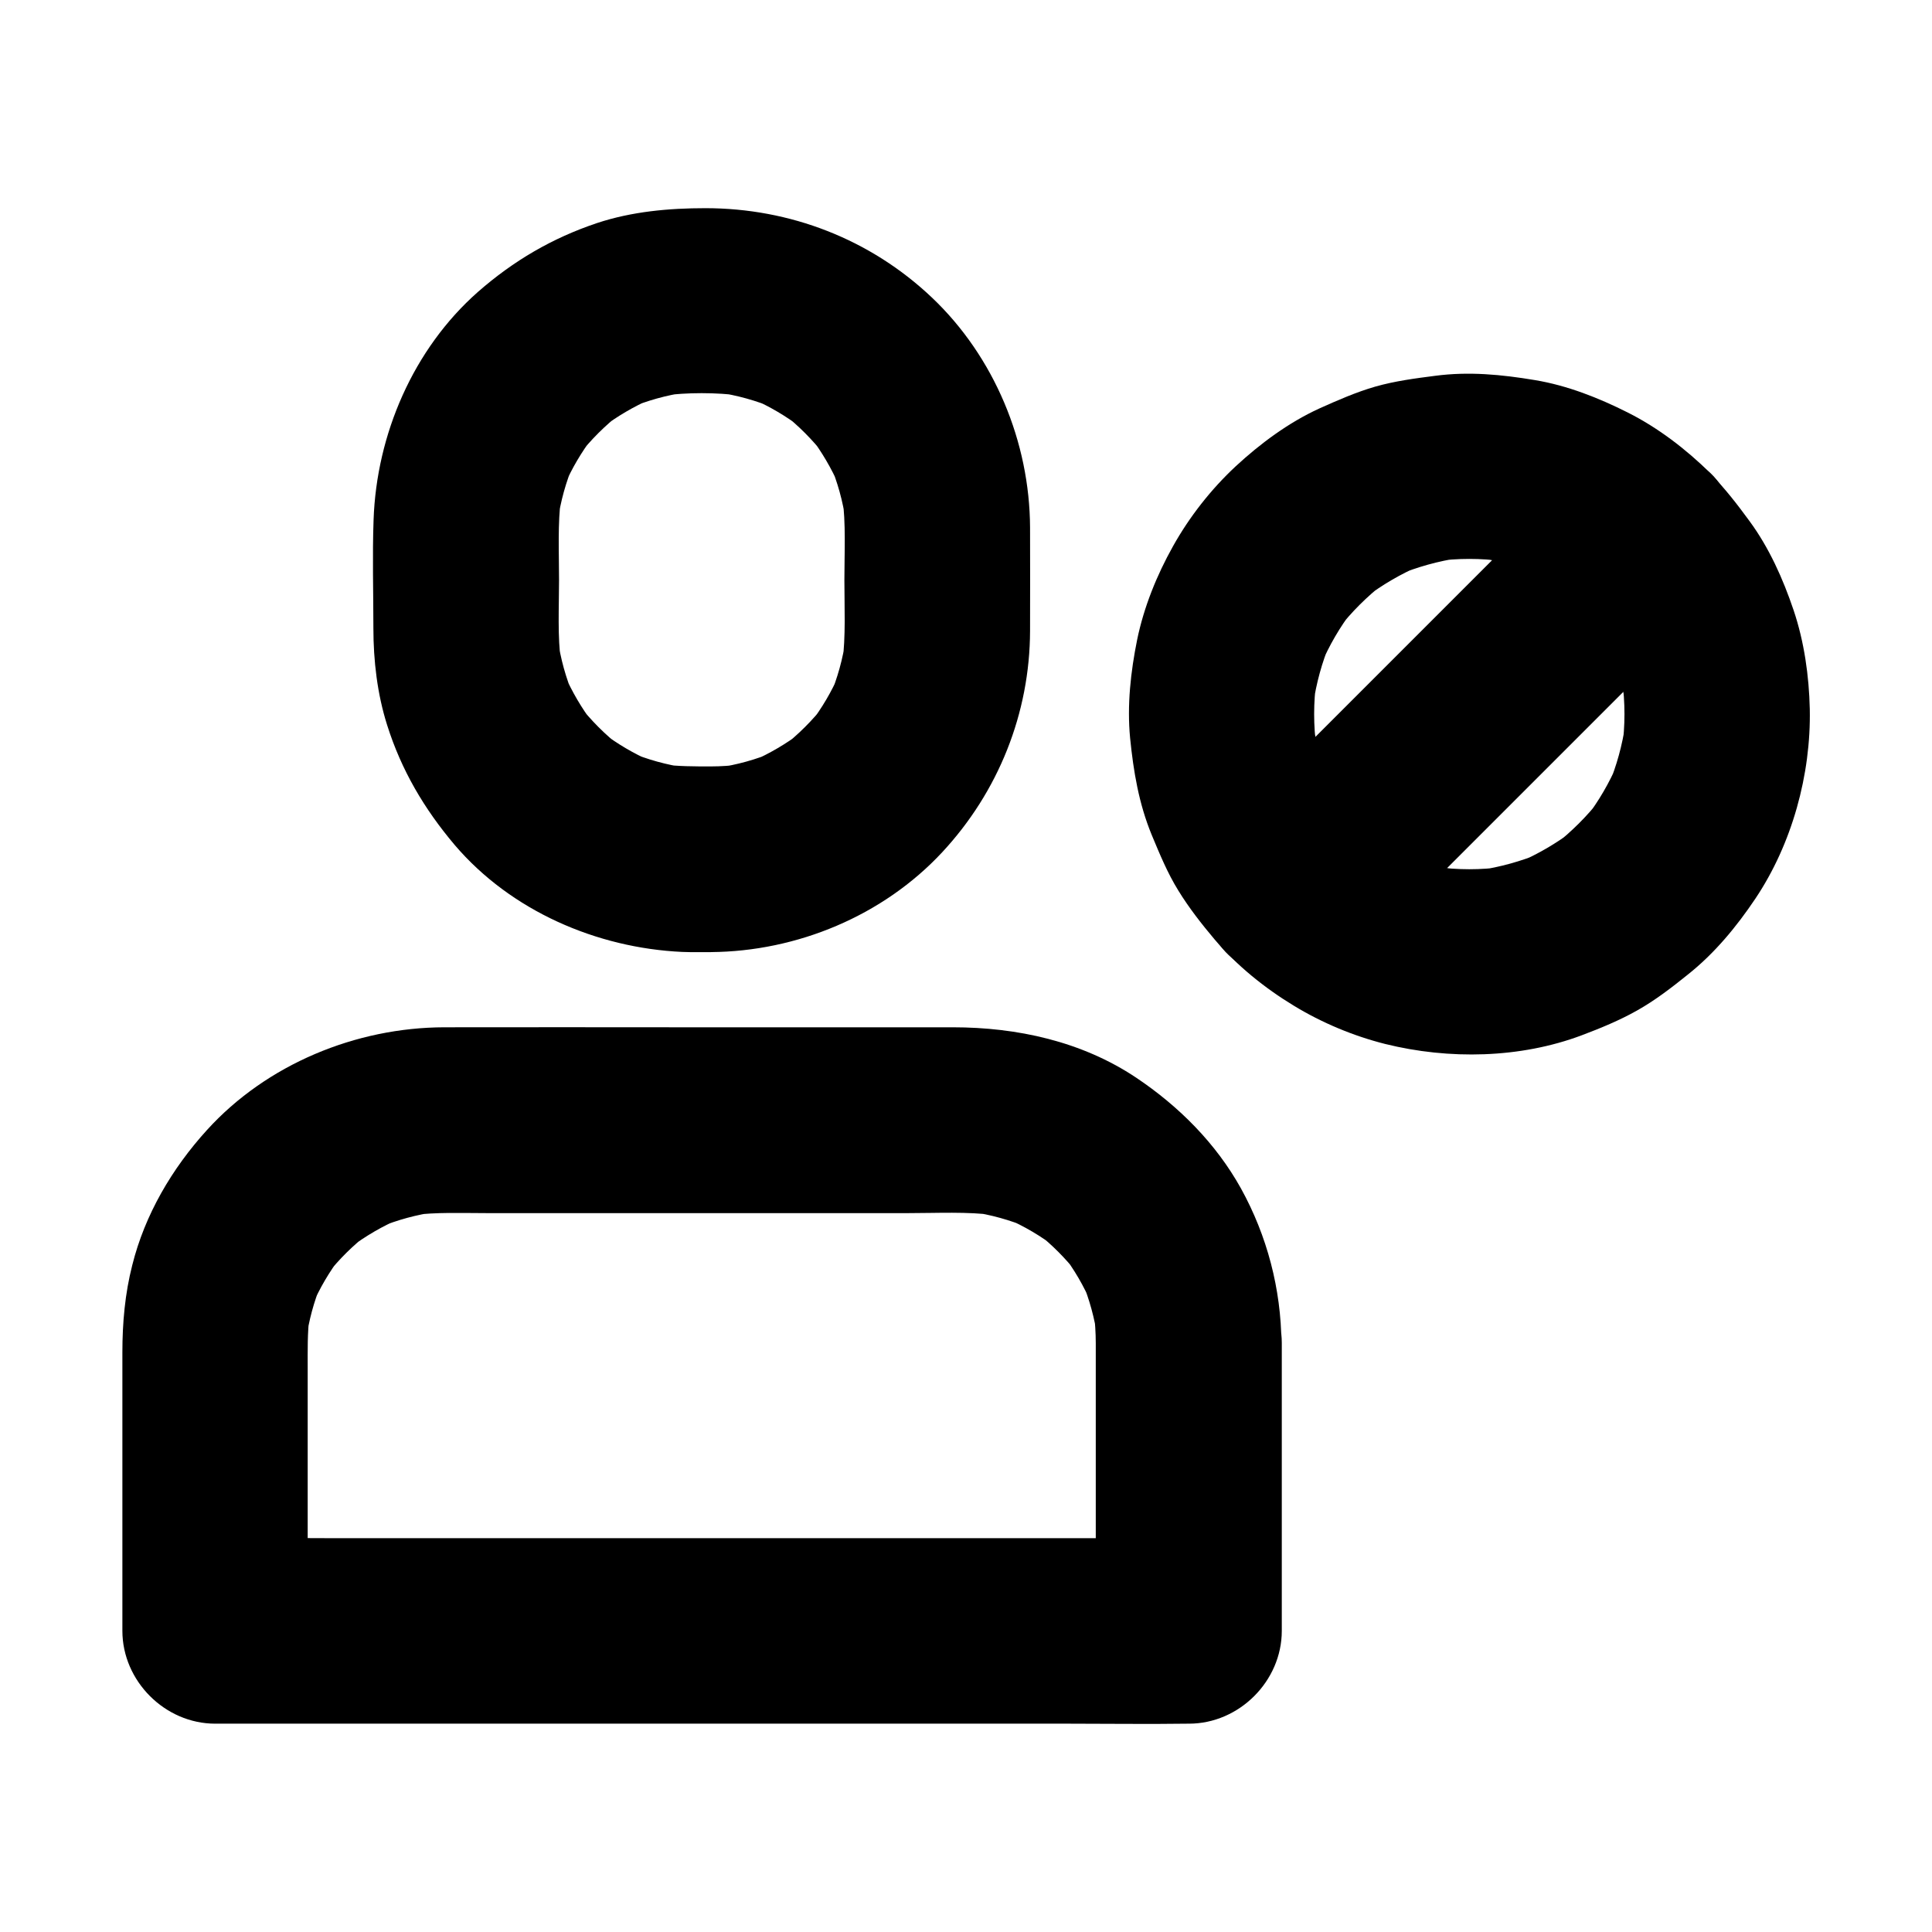
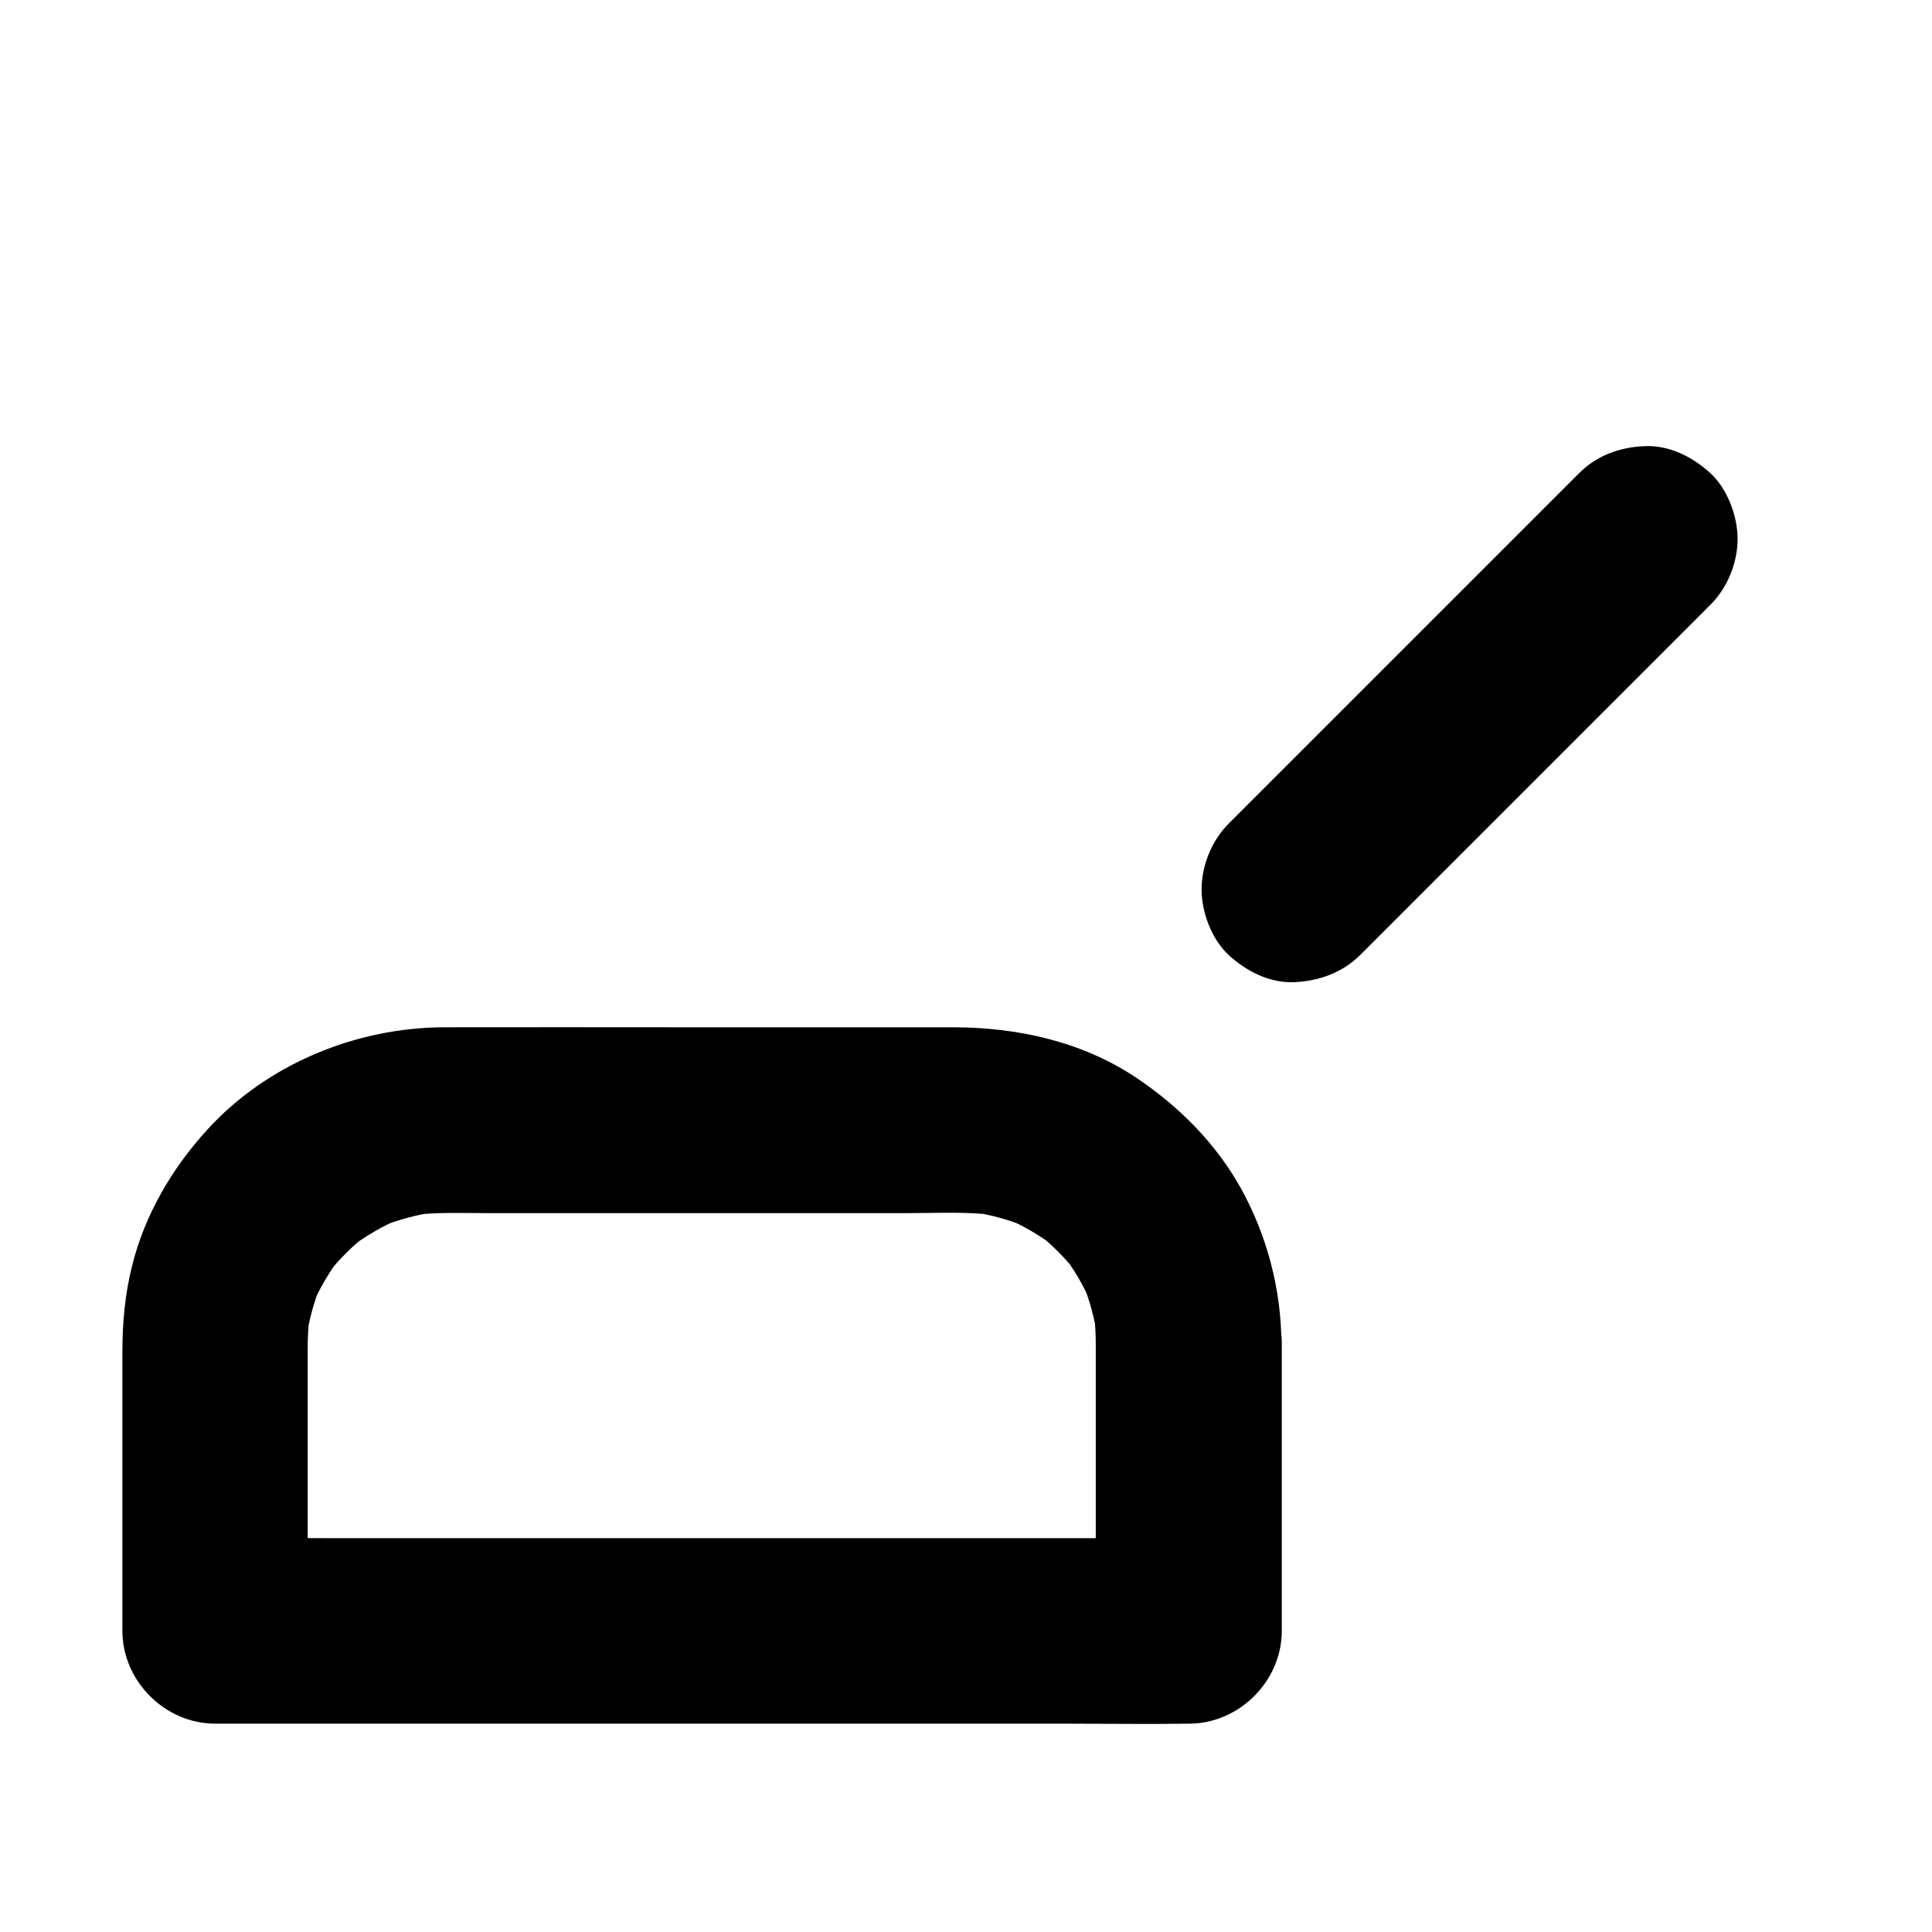
<svg xmlns="http://www.w3.org/2000/svg" fill="#000000" width="800px" height="800px" version="1.1" viewBox="144 144 512 512">
  <g>
-     <path d="m562.41 304.21c2.016 2.066 3.938 4.231 5.707 6.496-1.277-1.672-2.559-3.297-3.836-4.969 3.394 4.477 6.199 9.297 8.414 14.414-0.836-1.969-1.672-3.938-2.461-5.856 2.164 5.266 3.691 10.727 4.527 16.383-0.297-2.164-0.59-4.379-0.887-6.543 0.836 6.051 0.836 12.152 0 18.203 0.297-2.164 0.59-4.379 0.887-6.543-0.836 5.656-2.312 11.121-4.527 16.383 0.836-1.969 1.672-3.938 2.461-5.856-2.215 5.164-5.019 9.988-8.414 14.414 1.277-1.672 2.559-3.297 3.836-4.969-3.543 4.574-7.625 8.609-12.203 12.203 1.672-1.277 3.297-2.559 4.969-3.836-4.477 3.394-9.297 6.199-14.414 8.414 1.969-0.836 3.938-1.672 5.856-2.461-5.266 2.164-10.727 3.691-16.383 4.527 2.164-0.297 4.379-0.59 6.543-0.887-6.051 0.836-12.152 0.836-18.203 0 2.164 0.297 4.379 0.59 6.543 0.887-5.656-0.836-11.121-2.312-16.383-4.527 1.969 0.836 3.938 1.672 5.856 2.461-5.164-2.215-9.988-5.019-14.414-8.414 1.672 1.277 3.297 2.559 4.969 3.836-4.574-3.543-8.609-7.625-12.203-12.203 1.277 1.672 2.559 3.297 3.836 4.969-3.394-4.477-6.199-9.297-8.414-14.414 0.836 1.969 1.672 3.938 2.461 5.856-2.164-5.266-3.691-10.727-4.527-16.383 0.297 2.164 0.59 4.379 0.887 6.543-0.836-6.051-0.836-12.152 0-18.203-0.297 2.164-0.59 4.379-0.887 6.543 0.836-5.656 2.312-11.121 4.527-16.383-0.836 1.969-1.672 3.938-2.461 5.856 2.215-5.164 5.019-9.988 8.414-14.414-1.277 1.672-2.559 3.297-3.836 4.969 3.543-4.574 7.625-8.609 12.203-12.203-1.672 1.277-3.297 2.559-4.969 3.836 4.477-3.394 9.297-6.199 14.414-8.414-1.969 0.836-3.938 1.672-5.856 2.461 5.266-2.164 10.727-3.691 16.383-4.527-2.164 0.297-4.379 0.59-6.543 0.887 6.051-0.836 12.152-0.836 18.203 0-2.164-0.297-4.379-0.59-6.543-0.887 5.656 0.836 11.121 2.312 16.383 4.527-1.969-0.836-3.938-1.672-5.856-2.461 5.164 2.215 9.988 5.019 14.414 8.414-1.672-1.277-3.297-2.559-4.969-3.836 2.316 1.77 4.481 3.688 6.496 5.707 4.477 4.43 11.07 7.184 17.418 7.184 6.051 0 13.234-2.656 17.418-7.184 4.281-4.676 7.477-10.824 7.184-17.418-0.297-6.496-2.461-12.742-7.184-17.418-6.394-6.297-13.824-12.004-21.844-16.039-7.723-3.887-16.039-7.184-24.648-8.609-8.855-1.477-17.516-2.312-26.422-1.133-5.363 0.688-10.629 1.379-15.844 2.856-5.117 1.477-10.035 3.641-14.859 5.805-8.168 3.738-15.645 9.297-22.188 15.352-6.496 6.051-12.25 13.383-16.582 21.156-4.281 7.625-7.723 16.137-9.496 24.746-1.723 8.512-2.707 17.418-1.871 26.074 0.887 8.855 2.312 17.367 5.707 25.633 2.117 5.066 4.184 10.137 7.086 14.809 2.805 4.574 6.199 8.906 9.645 12.988 5.856 6.887 13.234 12.84 20.961 17.516 7.43 4.527 15.793 8.02 24.207 10.137 16.875 4.184 35.77 3.836 52.102-2.312 4.969-1.871 9.988-3.938 14.613-6.543 4.82-2.707 9.152-6.051 13.43-9.496 7.086-5.609 12.941-12.695 17.957-20.172 9.691-14.465 14.762-32.867 14.414-50.234-0.195-8.758-1.477-17.859-4.281-26.176-2.805-8.316-6.496-16.582-11.711-23.664-3.199-4.379-6.543-8.707-10.383-12.594-4.43-4.477-11.121-7.184-17.418-7.184-6.051 0-13.234 2.656-17.418 7.184-4.281 4.676-7.477 10.824-7.184 17.418 0.305 6.496 2.519 12.598 7.191 17.32z" />
    <path d="m562.46 269.42c-10.527 10.527-21.008 21.008-31.539 31.539-16.629 16.629-33.211 33.211-49.84 49.84-3.836 3.836-7.625 7.625-11.465 11.465-4.477 4.477-7.184 11.07-7.184 17.418 0 6.051 2.656 13.234 7.184 17.418 4.676 4.281 10.824 7.477 17.418 7.184 6.543-0.297 12.695-2.508 17.418-7.184l31.539-31.539c16.629-16.629 33.211-33.211 49.84-49.84l11.465-11.465c4.477-4.477 7.184-11.07 7.184-17.418 0-6.051-2.656-13.234-7.184-17.418-4.676-4.281-10.824-7.477-17.418-7.184-6.543 0.246-12.742 2.461-17.418 7.184z" />
-     <path d="m332.35 347.11c-4.328 0-8.609 0-12.941-0.543 2.164 0.297 4.379 0.59 6.543 0.887-5.266-0.738-10.383-2.164-15.301-4.231 1.969 0.836 3.938 1.672 5.856 2.461-4.574-1.969-8.855-4.527-12.84-7.527 1.672 1.277 3.297 2.559 4.969 3.836-4.281-3.297-8.07-7.133-11.367-11.367 1.277 1.672 2.559 3.297 3.836 4.969-3-3.984-5.512-8.266-7.527-12.84 0.836 1.969 1.672 3.938 2.461 5.856-2.066-4.922-3.492-9.988-4.231-15.301 0.297 2.164 0.59 4.379 0.887 6.543-0.984-7.281-0.543-14.809-0.543-22.141 0-7.332-0.395-14.809 0.543-22.141-0.297 2.164-0.59 4.379-0.887 6.543 0.738-5.266 2.164-10.383 4.231-15.301-0.836 1.969-1.672 3.938-2.461 5.856 1.969-4.574 4.527-8.855 7.527-12.84-1.277 1.672-2.559 3.297-3.836 4.969 3.297-4.281 7.133-8.07 11.367-11.367-1.672 1.277-3.297 2.559-4.969 3.836 3.984-3 8.266-5.512 12.84-7.527-1.969 0.836-3.938 1.672-5.856 2.461 4.922-2.066 9.988-3.492 15.301-4.231-2.164 0.297-4.379 0.59-6.543 0.887 6.84-0.887 14.219-0.887 21.105 0-2.164-0.297-4.379-0.59-6.543-0.887 5.266 0.738 10.383 2.164 15.301 4.231-1.969-0.836-3.938-1.672-5.856-2.461 4.574 1.969 8.855 4.527 12.84 7.527-1.672-1.277-3.297-2.559-4.969-3.836 4.281 3.297 8.07 7.133 11.367 11.367-1.277-1.672-2.559-3.297-3.836-4.969 3 3.984 5.512 8.266 7.527 12.84-0.836-1.969-1.672-3.938-2.461-5.856 2.066 4.922 3.492 9.988 4.231 15.301-0.297-2.164-0.59-4.379-0.887-6.543 0.984 7.281 0.543 14.809 0.543 22.141 0 7.332 0.395 14.809-0.543 22.141 0.297-2.164 0.59-4.379 0.887-6.543-0.738 5.266-2.164 10.383-4.231 15.301 0.836-1.969 1.672-3.938 2.461-5.856-1.969 4.574-4.527 8.855-7.527 12.84 1.277-1.672 2.559-3.297 3.836-4.969-3.297 4.281-7.133 8.07-11.367 11.367 1.672-1.277 3.297-2.559 4.969-3.836-3.984 3-8.266 5.512-12.84 7.527 1.969-0.836 3.938-1.672 5.856-2.461-4.922 2.066-9.988 3.492-15.301 4.231 2.164-0.297 4.379-0.59 6.543-0.887-2.703 0.344-5.41 0.543-8.164 0.543-6.348 0.051-12.891 2.707-17.418 7.184-4.281 4.281-7.477 11.266-7.184 17.418 0.297 6.348 2.363 12.941 7.184 17.418 4.82 4.43 10.727 7.231 17.418 7.184 22.879-0.148 45.707-9.645 61.352-26.469 14.859-15.988 23.223-36.801 23.273-58.695 0-9.102 0.051-18.254 0-27.355-0.098-22.68-9.496-45.266-25.977-60.91-16.336-15.5-37.637-23.715-60.074-23.715-9.645 0-19.484 0.887-28.684 3.938-11.906 3.984-22.141 9.988-31.586 18.254-17.121 15.105-26.863 37.738-27.652 60.367-0.344 9.543-0.051 19.141-0.051 28.734 0 8.609 1.031 17.465 3.641 25.684 3.789 12.004 9.84 22.238 17.91 31.785 14.906 17.465 37.637 27.305 60.32 28.34 2.508 0.098 5.019 0.051 7.527 0.051 6.297 0 12.941-2.754 17.418-7.184 4.281-4.281 7.477-11.266 7.184-17.418-0.297-6.348-2.363-12.941-7.184-17.418-4.82-4.438-10.727-7.191-17.418-7.191z" />
    <path d="m434.39 499.93v66.961 9.348l24.602-24.602h-25.781-61.648-74.488-64.402c-10.43 0-20.859-0.148-31.293 0h-0.441c8.215 8.215 16.383 16.383 24.602 24.602v-69.469c0-4.773-0.098-9.543 0.492-14.316-0.297 2.164-0.59 4.379-0.887 6.543 0.688-5.066 2.016-9.938 3.938-14.66-0.836 1.969-1.672 3.938-2.461 5.856 2.066-4.773 4.676-9.25 7.871-13.383-1.277 1.672-2.559 3.297-3.836 4.969 3.199-4.082 6.887-7.723 11.02-10.922-1.672 1.277-3.297 2.559-4.969 3.836 4.184-3.148 8.707-5.805 13.531-7.824-1.969 0.836-3.938 1.672-5.856 2.461 4.922-2.066 10.086-3.445 15.352-4.184-2.164 0.297-4.379 0.59-6.543 0.887 6.496-0.836 13.188-0.543 19.73-0.543h33.949 77.934c7.625 0 15.449-0.441 23.027 0.543-2.164-0.297-4.379-0.59-6.543-0.887 5.266 0.738 10.332 2.164 15.203 4.184-1.969-0.836-3.938-1.672-5.856-2.461 4.773 2.066 9.199 4.676 13.285 7.824-1.672-1.277-3.297-2.559-4.969-3.836 3.887 3.051 7.332 6.543 10.383 10.383-1.277-1.672-2.559-3.297-3.836-4.969 3.148 4.082 5.758 8.562 7.773 13.332-0.836-1.969-1.672-3.938-2.461-5.856 1.918 4.676 3.246 9.543 3.984 14.562-0.297-2.164-0.59-4.379-0.887-6.543 0.281 2.699 0.48 5.406 0.48 8.164 0.051 6.348 2.707 12.891 7.184 17.418 4.281 4.281 11.266 7.477 17.418 7.184 6.348-0.297 12.941-2.363 17.418-7.184 4.43-4.82 7.231-10.727 7.184-17.418-0.098-14.316-3.789-28.438-10.727-40.984-6.641-11.957-16.48-21.797-27.797-29.371-14.367-9.594-31.539-13.332-48.562-13.332h-72.375c-20.812 0-41.574-0.051-62.387 0-23.418 0.051-47.086 9.789-62.926 27.258-9.25 10.184-16.434 22.387-19.777 35.816-1.918 7.477-2.609 15.301-2.609 23.027v71.781 2.066c0 13.285 11.266 24.602 24.602 24.602h25.781 61.648 74.488 64.402c10.43 0 20.859 0.148 31.293 0h0.441c13.285 0 24.602-11.266 24.602-24.602v-66.961-9.348c0-6.297-2.754-12.941-7.184-17.418-4.281-4.281-11.266-7.477-17.418-7.184-6.348 0.297-12.941 2.363-17.418 7.184-4.477 4.867-7.281 10.773-7.281 17.465z" />
  </g>
</svg>